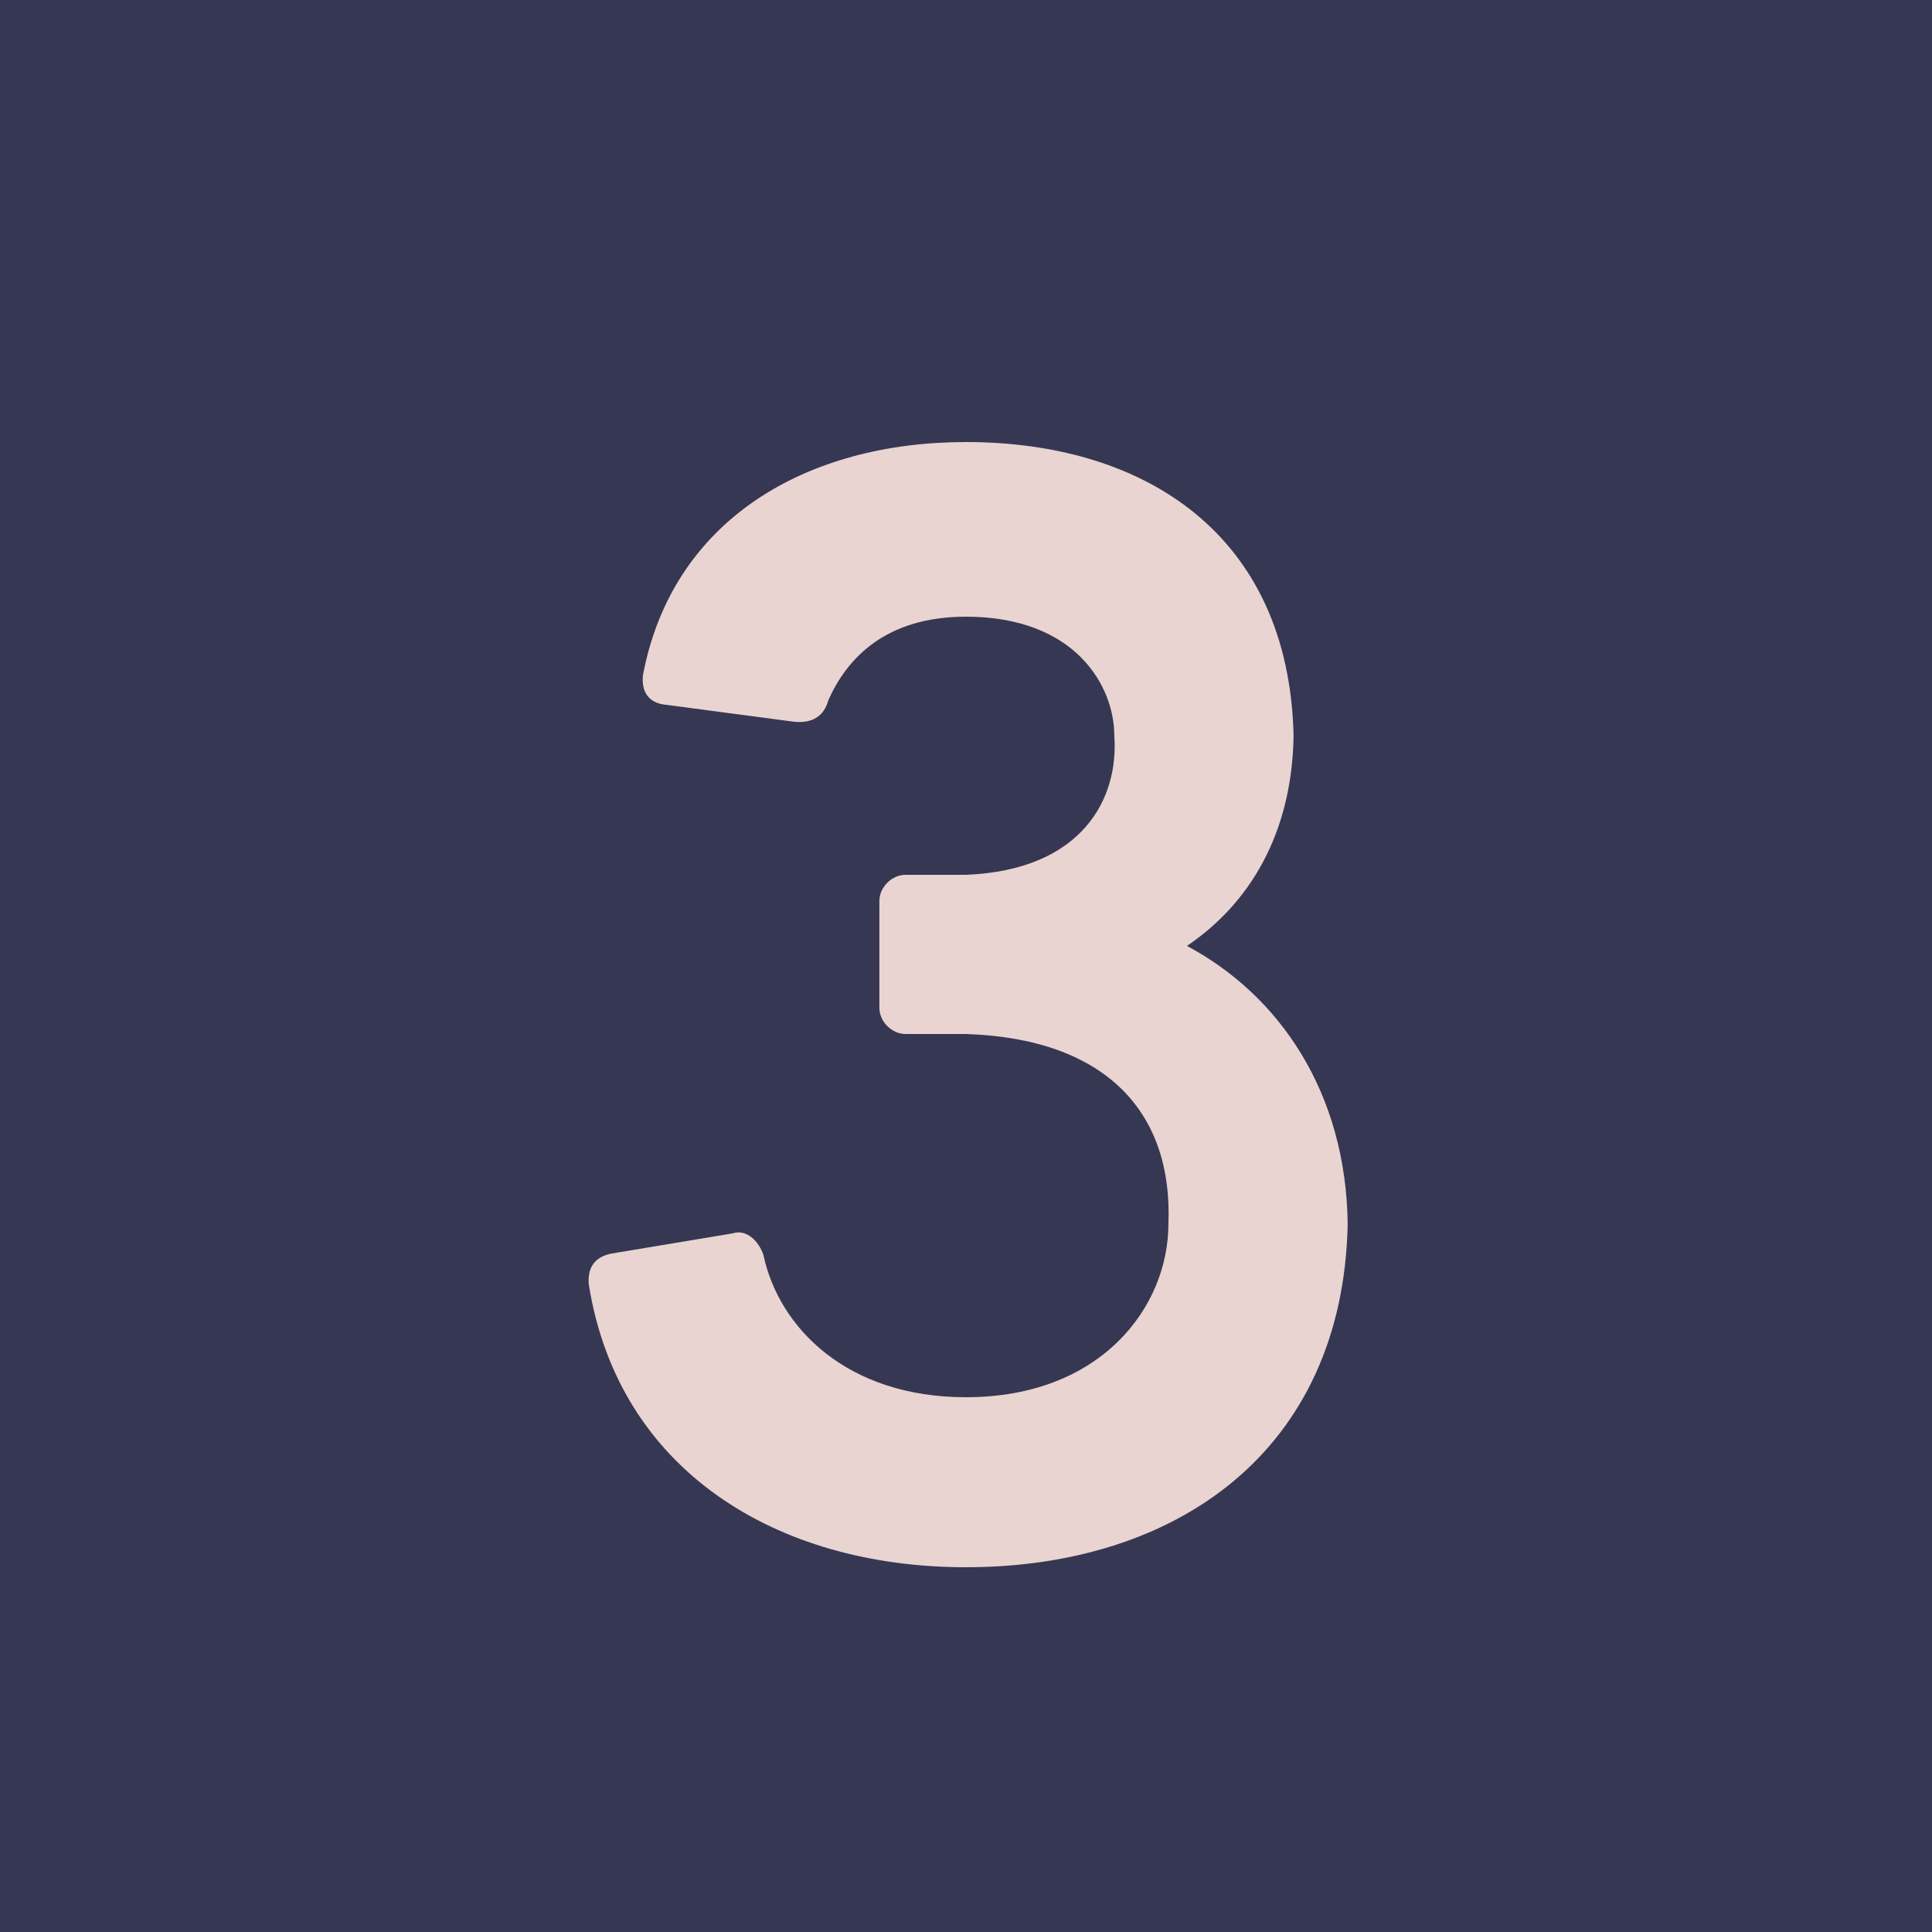
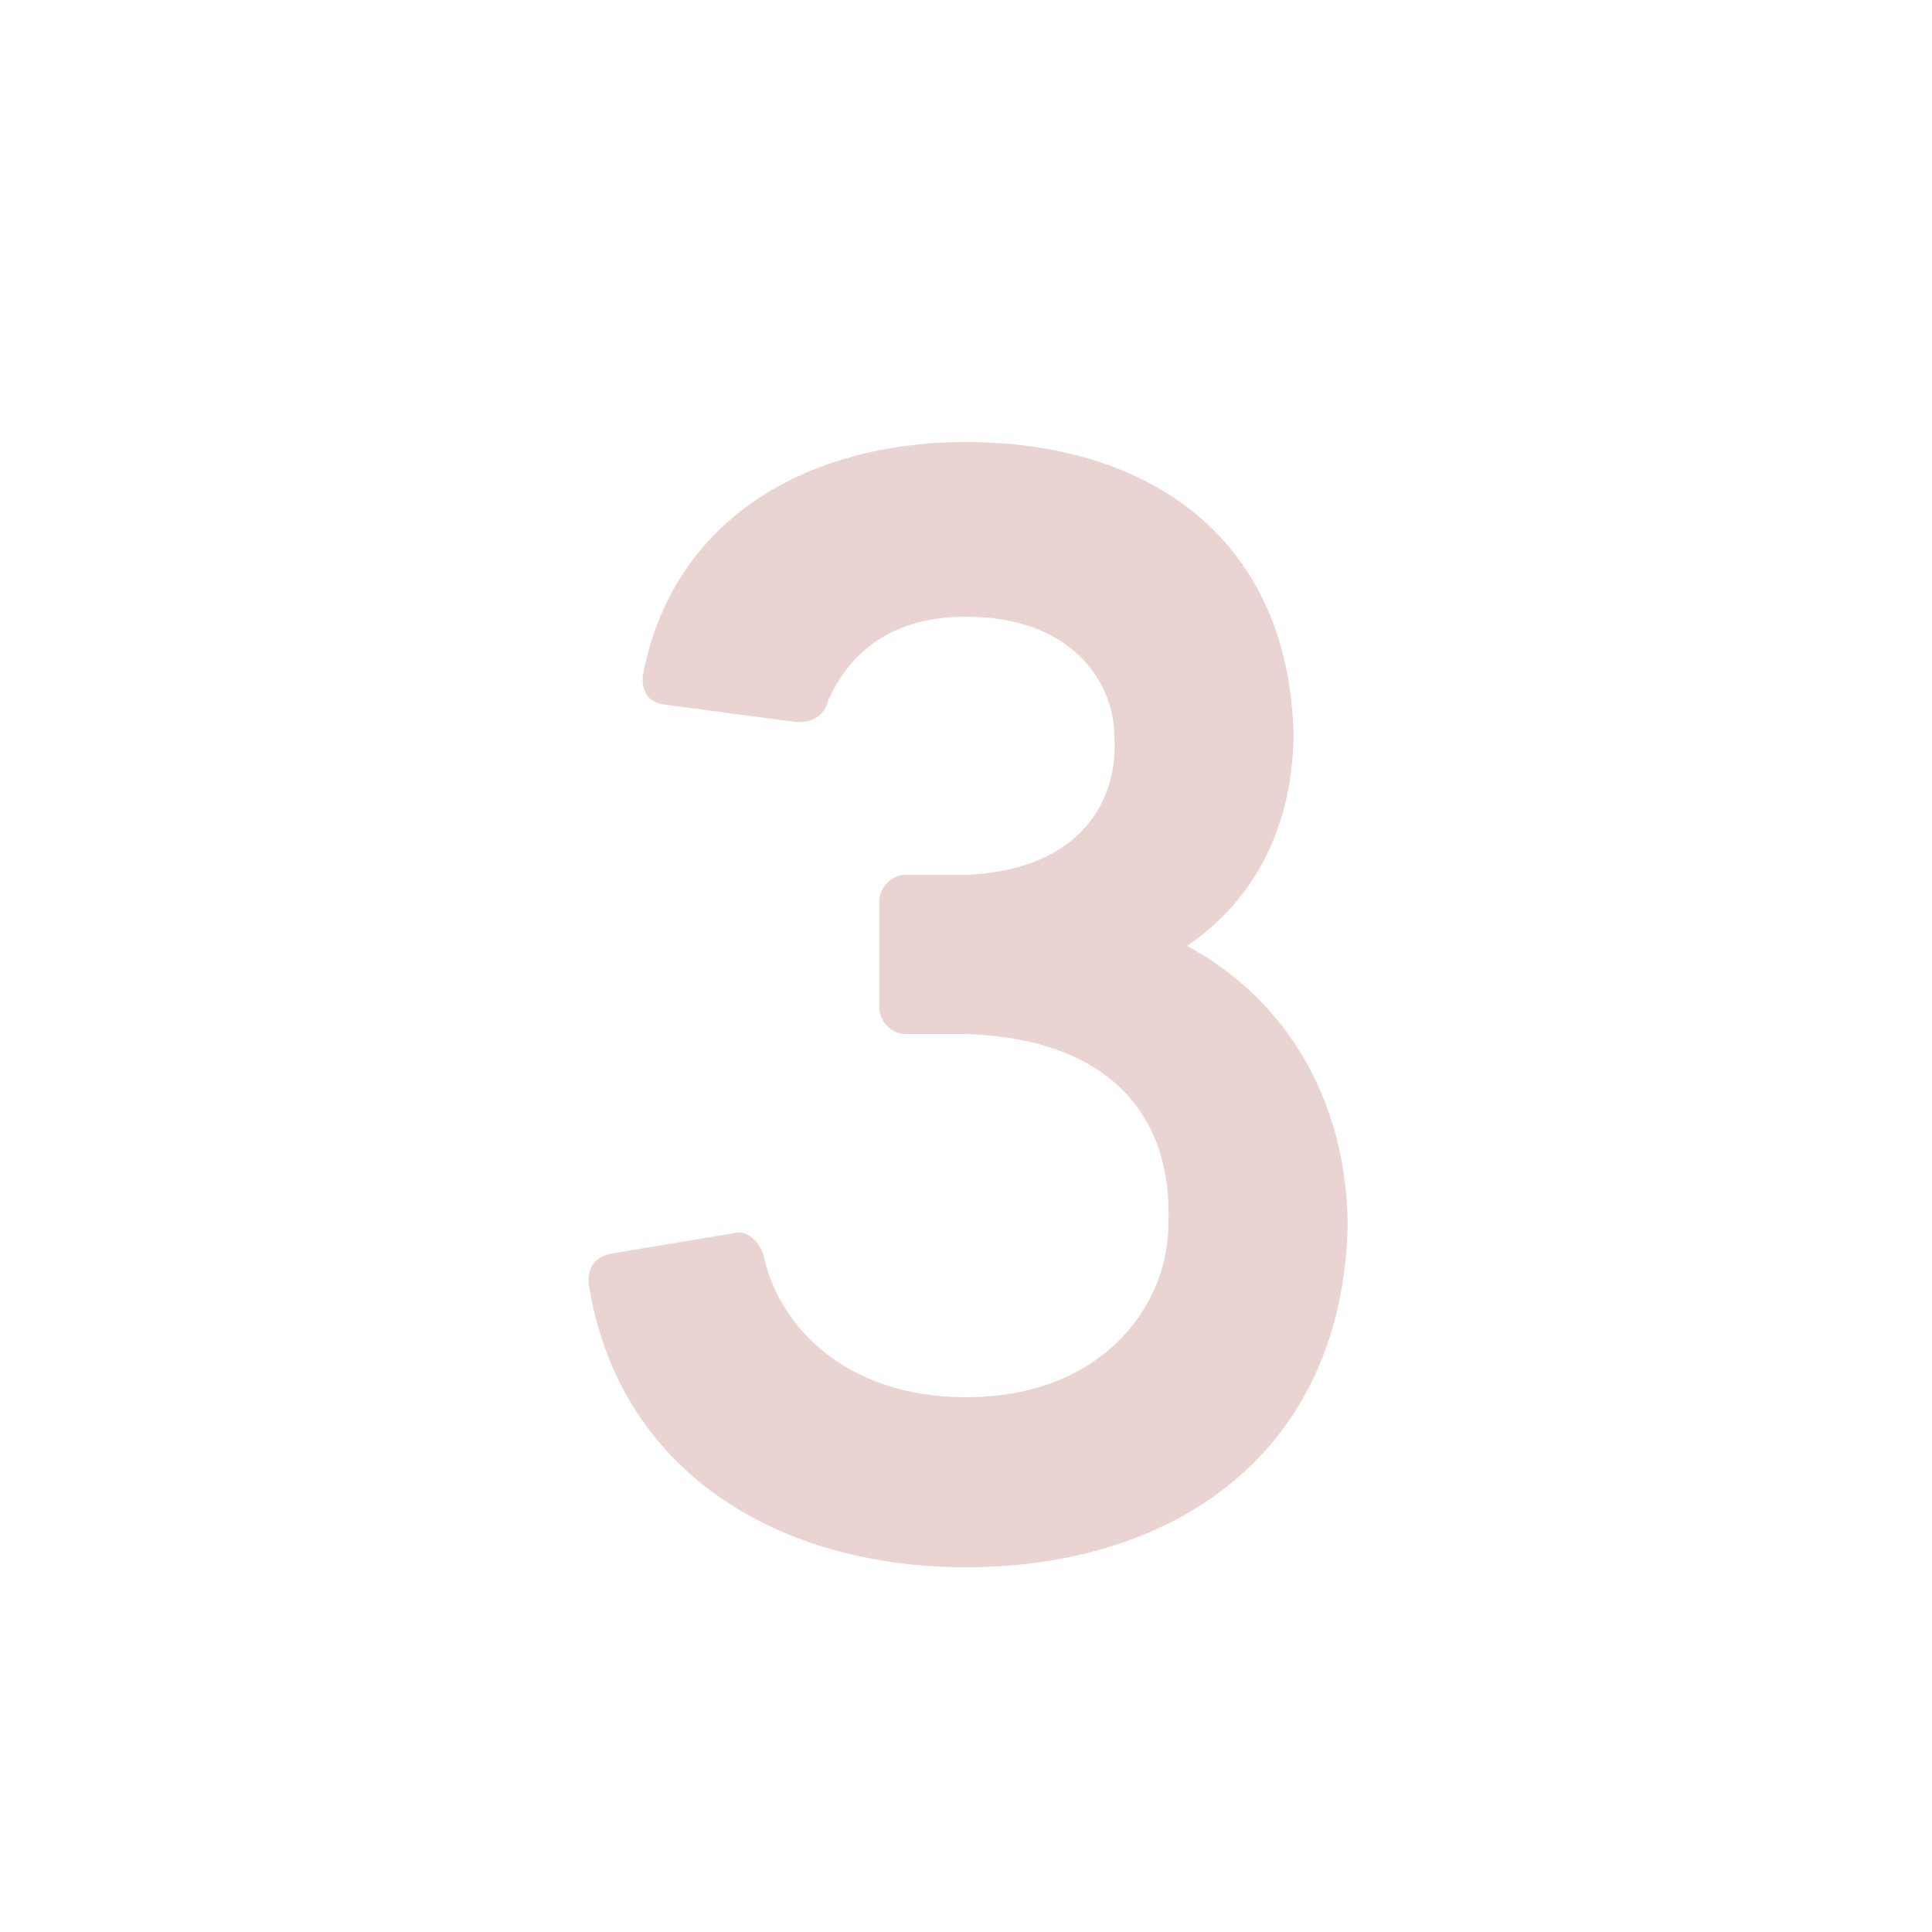
<svg xmlns="http://www.w3.org/2000/svg" width="95" height="95" viewBox="0 0 95 95" fill="none">
-   <rect width="95" height="95" fill="#363753" />
-   <path d="M58.364 46.512C61.404 44.46 63.532 41.04 63.608 36.176C63.38 26.296 56.312 21.736 47.496 21.736C39.668 21.736 33.056 25.536 31.612 33.212C31.536 34.048 31.916 34.58 32.752 34.656L39.06 35.492C39.896 35.568 40.504 35.264 40.732 34.428C41.644 32.376 43.544 30.324 47.496 30.324C52.892 30.324 54.792 33.744 54.792 36.176C55.02 39.292 53.196 42.788 47.496 43.016H44.532C43.848 43.016 43.24 43.624 43.24 44.308V49.552C43.24 50.236 43.848 50.844 44.532 50.844H47.496C54.488 51.072 57.68 54.796 57.452 60.192C57.452 64.22 54.184 68.704 47.496 68.704C41.644 68.704 38.3 65.284 37.54 61.712C37.312 61.028 36.704 60.42 36.02 60.648L30.092 61.636C29.256 61.788 28.876 62.32 28.952 63.156C30.396 72.276 38.148 77.064 47.496 77.064C57.832 77.064 66.04 71.364 66.268 60.192C66.192 53.732 62.924 48.944 58.364 46.512Z" fill="#E9D4D1" />
+   <path d="M58.364 46.512C61.404 44.46 63.532 41.04 63.608 36.176C63.38 26.296 56.312 21.736 47.496 21.736C39.668 21.736 33.056 25.536 31.612 33.212C31.536 34.048 31.916 34.58 32.752 34.656L39.06 35.492C39.896 35.568 40.504 35.264 40.732 34.428C41.644 32.376 43.544 30.324 47.496 30.324C52.892 30.324 54.792 33.744 54.792 36.176C55.02 39.292 53.196 42.788 47.496 43.016H44.532C43.848 43.016 43.24 43.624 43.24 44.308V49.552C43.24 50.236 43.848 50.844 44.532 50.844H47.496C54.488 51.072 57.68 54.796 57.452 60.192C57.452 64.22 54.184 68.704 47.496 68.704C41.644 68.704 38.3 65.284 37.54 61.712C37.312 61.028 36.704 60.42 36.02 60.648L30.092 61.636C29.256 61.788 28.876 62.32 28.952 63.156C30.396 72.276 38.148 77.064 47.496 77.064C57.832 77.064 66.04 71.364 66.268 60.192C66.192 53.732 62.924 48.944 58.364 46.512" fill="#E9D4D1" />
</svg>